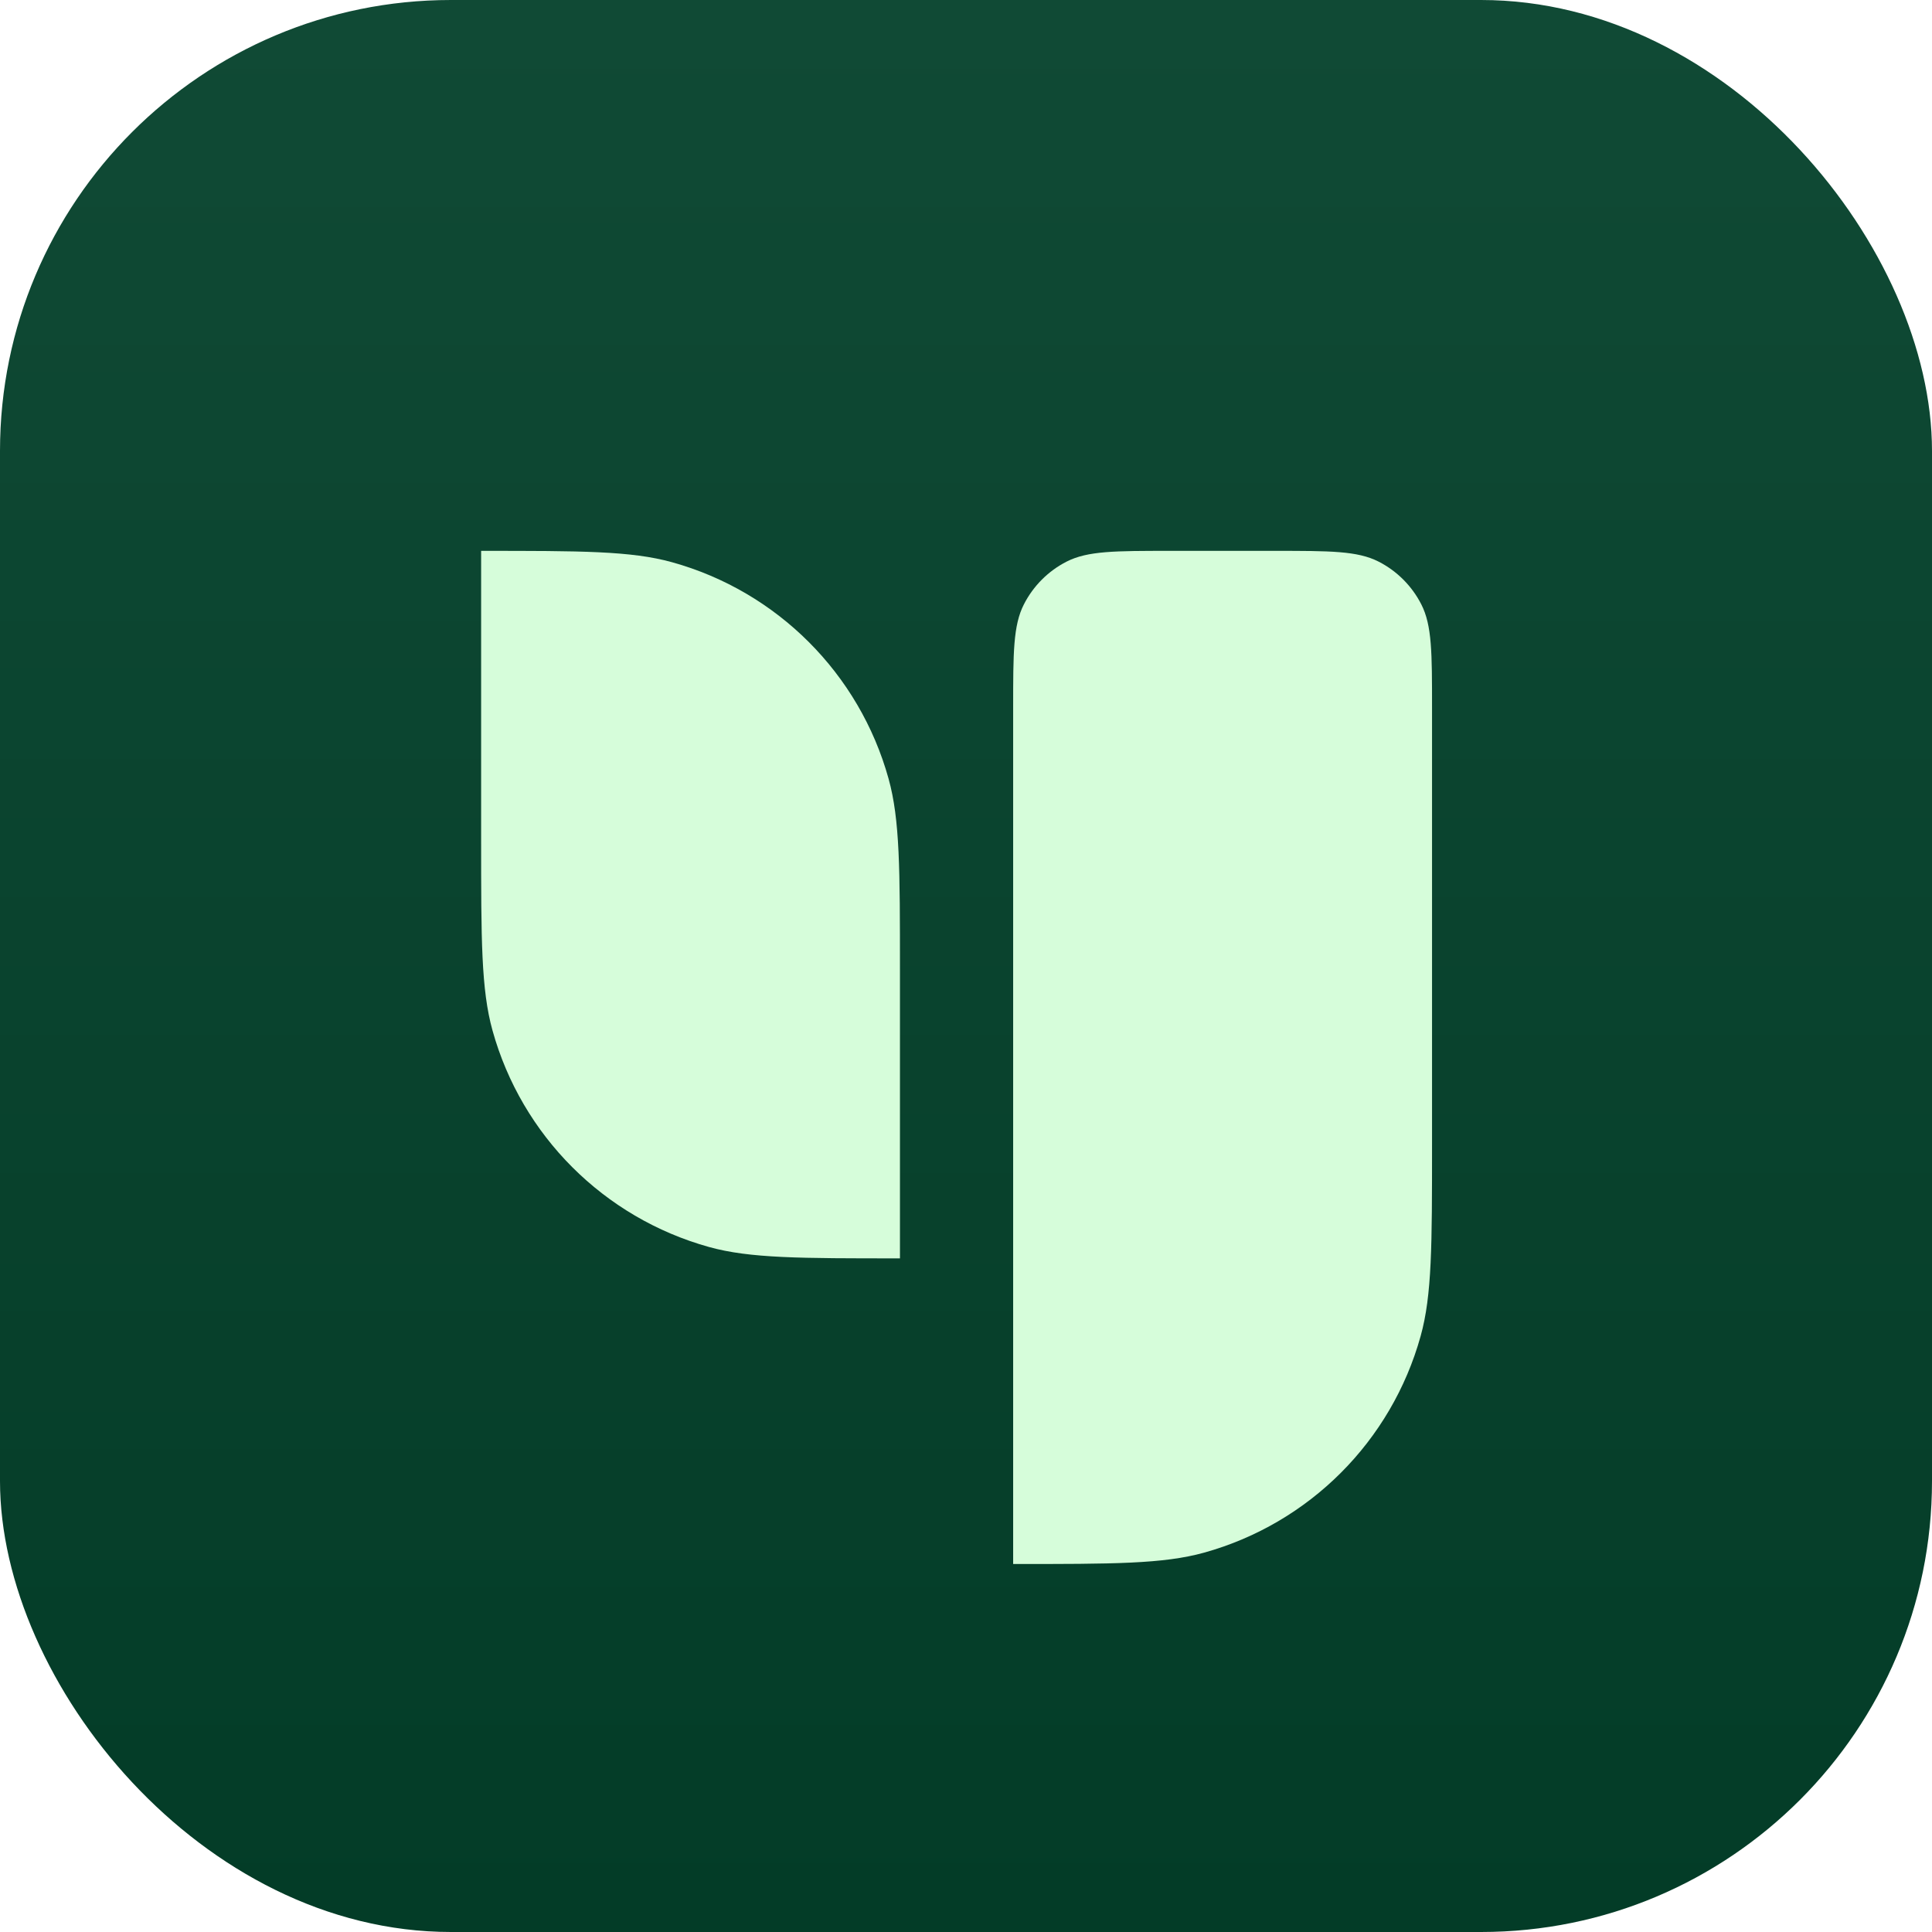
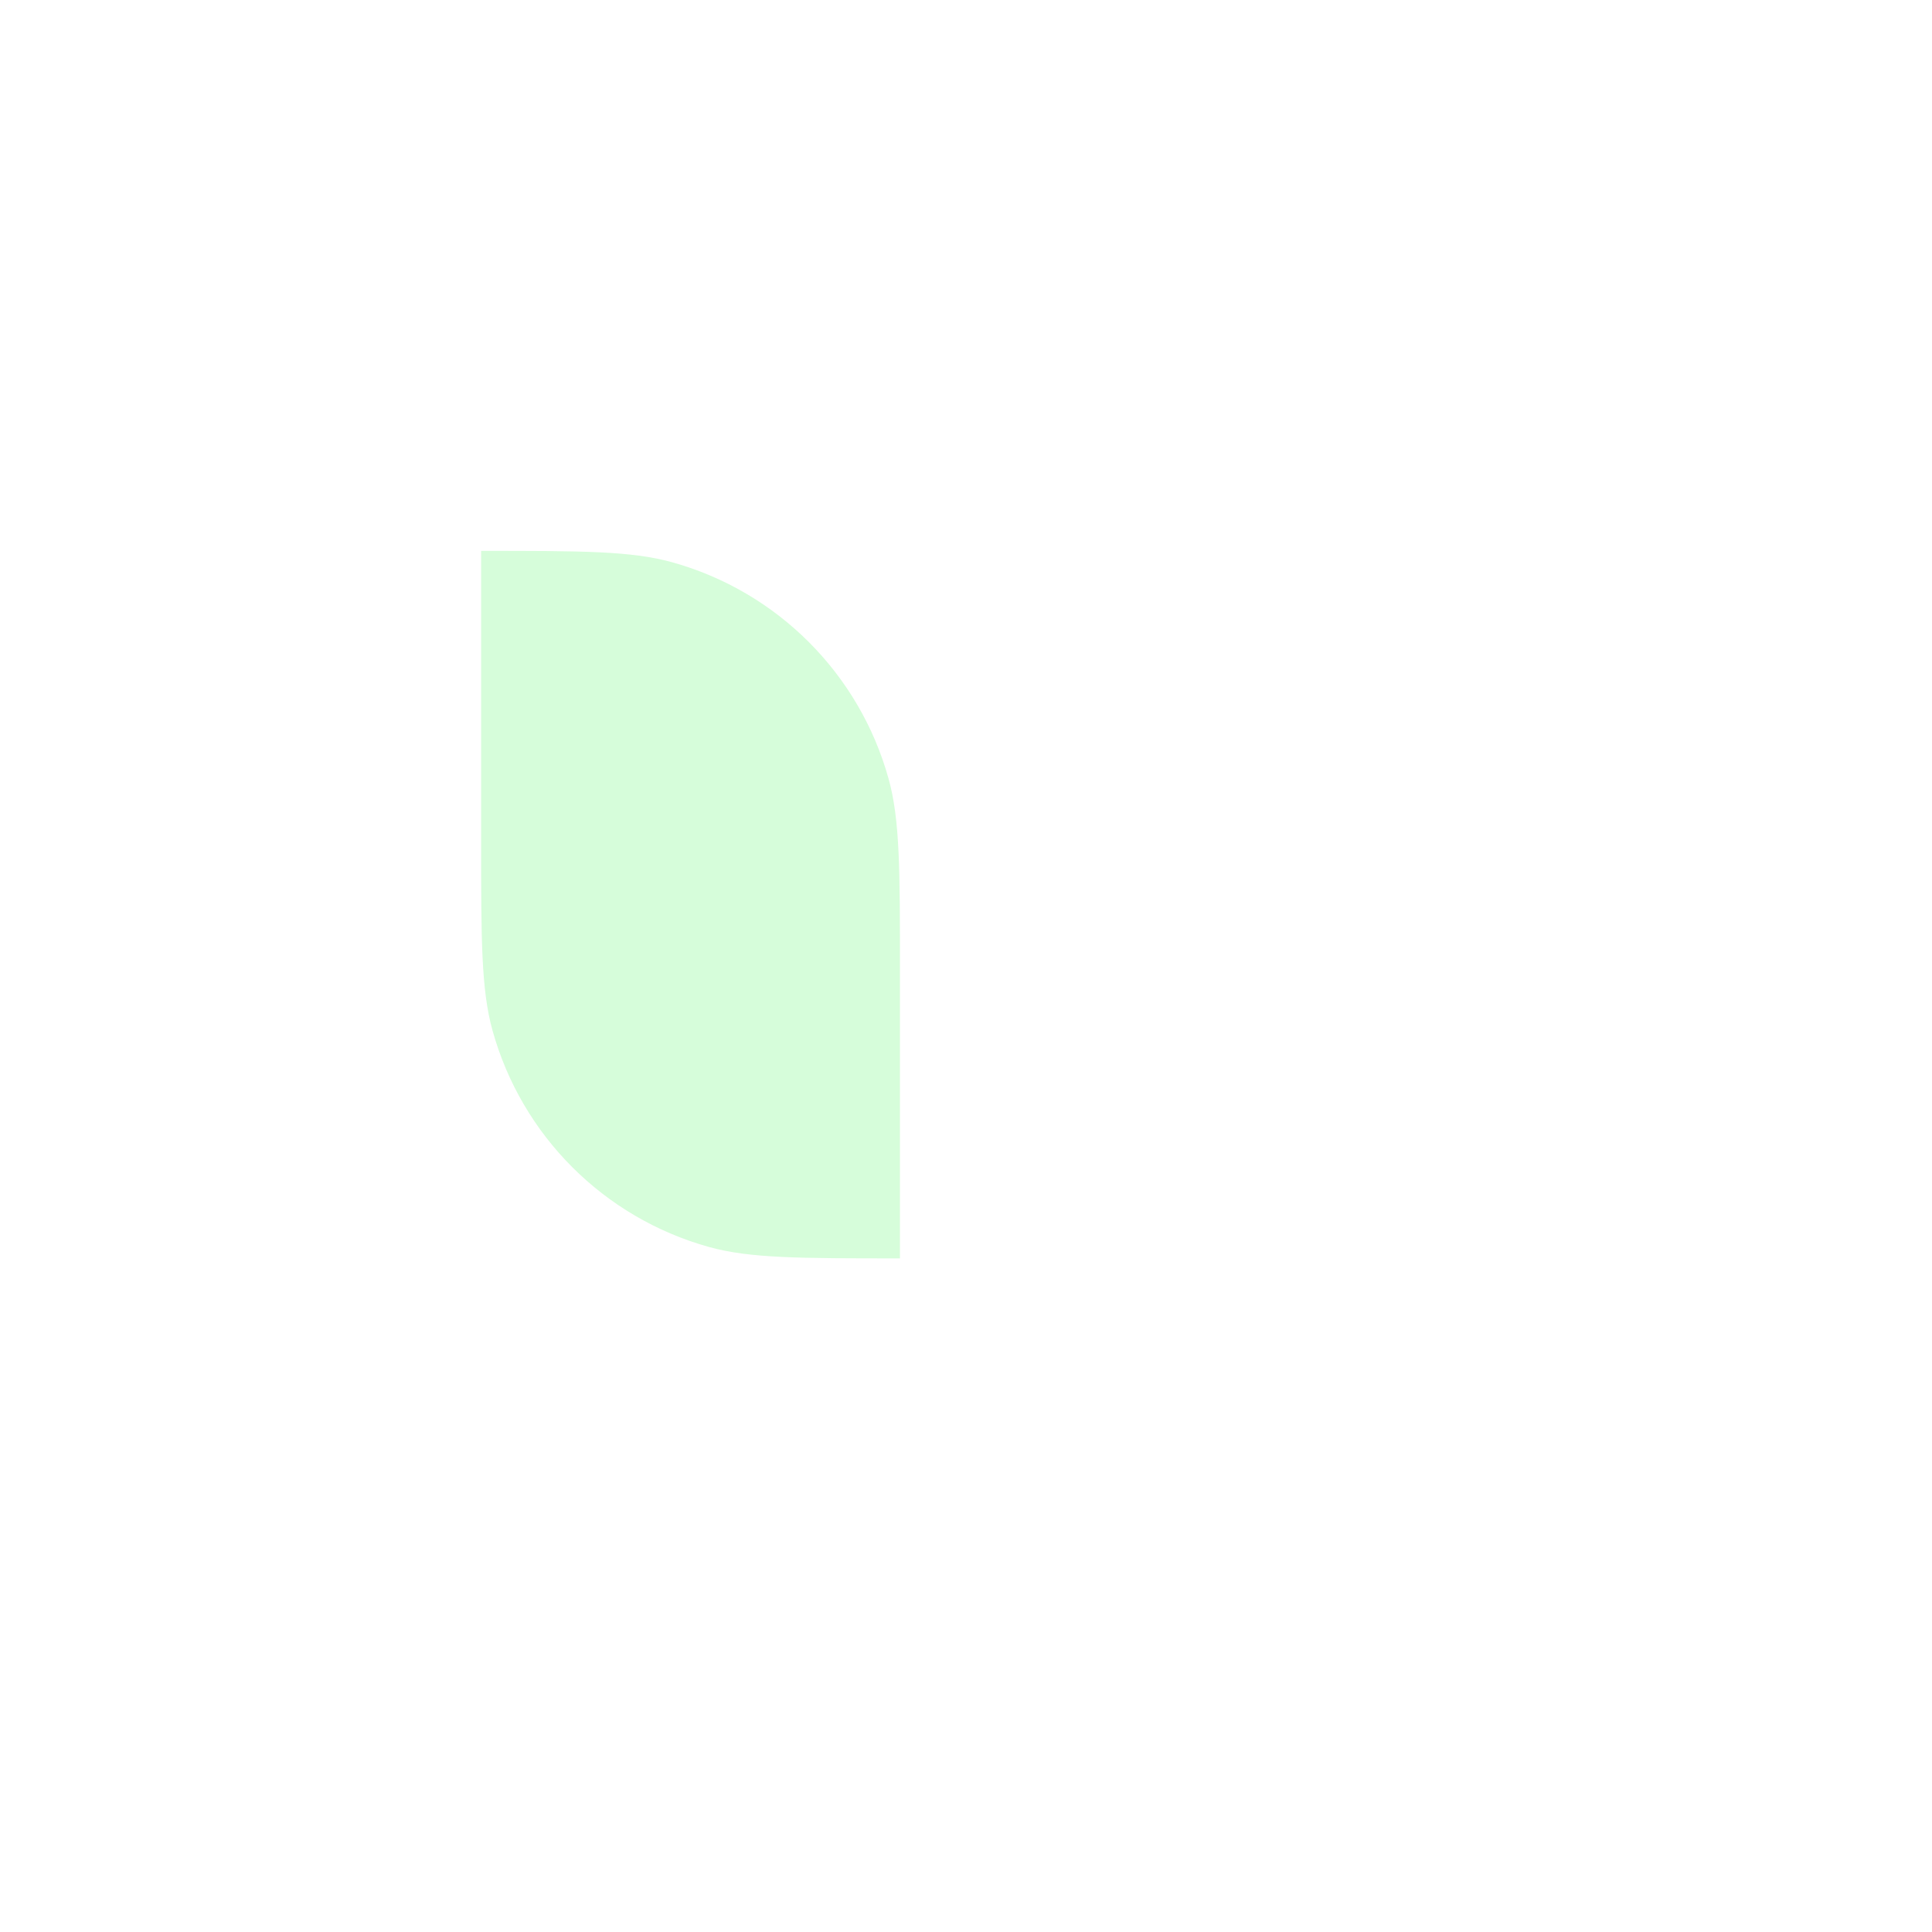
<svg xmlns="http://www.w3.org/2000/svg" width="64" height="64" viewBox="0 0 64 64" fill="none">
-   <rect width="64" height="64" rx="14.938" fill="url(#paint0_linear_592_946)" />
  <g filter="url(#filter0_d_592_946)">
-     <path d="M33.562 50.53C36.876 50.53 38.533 50.53 39.889 50.153C43.371 49.184 46.092 46.463 47.06 42.981C47.438 41.625 47.438 39.968 47.438 36.655V22.168C47.438 20.347 47.438 19.437 47.083 18.742C46.772 18.131 46.275 17.633 45.663 17.322C44.968 16.968 44.058 16.968 42.237 16.968H38.763C36.942 16.968 36.032 16.968 35.337 17.322C34.725 17.633 34.228 18.131 33.917 18.742C33.562 19.437 33.562 20.347 33.562 22.168V50.53Z" fill="#D6FDDA" />
    <path d="M15.938 16.968C19.251 16.968 20.908 16.968 22.264 17.345C25.746 18.313 28.467 21.034 29.435 24.516C29.812 25.872 29.812 27.529 29.812 30.843V40.405C26.499 40.405 24.842 40.405 23.486 40.028C20.004 39.059 17.283 36.338 16.315 32.856C15.938 31.5 15.938 29.843 15.938 26.53V16.968Z" fill="#D6FDDA" />
  </g>
  <defs>
    <filter id="filter0_d_592_946" x="12.738" y="15.047" width="37.9" height="39.962" filterUnits="userSpaceOnUse" color-interpolation-filters="sRGB">
      <feFlood flood-opacity="0" result="BackgroundImageFix" />
      <feColorMatrix in="SourceAlpha" type="matrix" values="0 0 0 0 0 0 0 0 0 0 0 0 0 0 0 0 0 0 127 0" result="hardAlpha" />
      <feOffset dy="1.28" />
      <feGaussianBlur stdDeviation="1.6" />
      <feComposite in2="hardAlpha" operator="out" />
      <feColorMatrix type="matrix" values="0 0 0 0 0 0 0 0 0 0 0 0 0 0 0 0 0 0 0.3 0" />
      <feBlend mode="normal" in2="BackgroundImageFix" result="effect1_dropShadow_592_946" />
      <feBlend mode="normal" in="SourceGraphic" in2="effect1_dropShadow_592_946" result="shape" />
    </filter>
    <linearGradient id="paint0_linear_592_946" x1="32" y1="0" x2="32" y2="64" gradientUnits="userSpaceOnUse">
      <stop stop-color="#104A35" />
      <stop offset="1" stop-color="#033C27" />
    </linearGradient>
  </defs>
</svg>